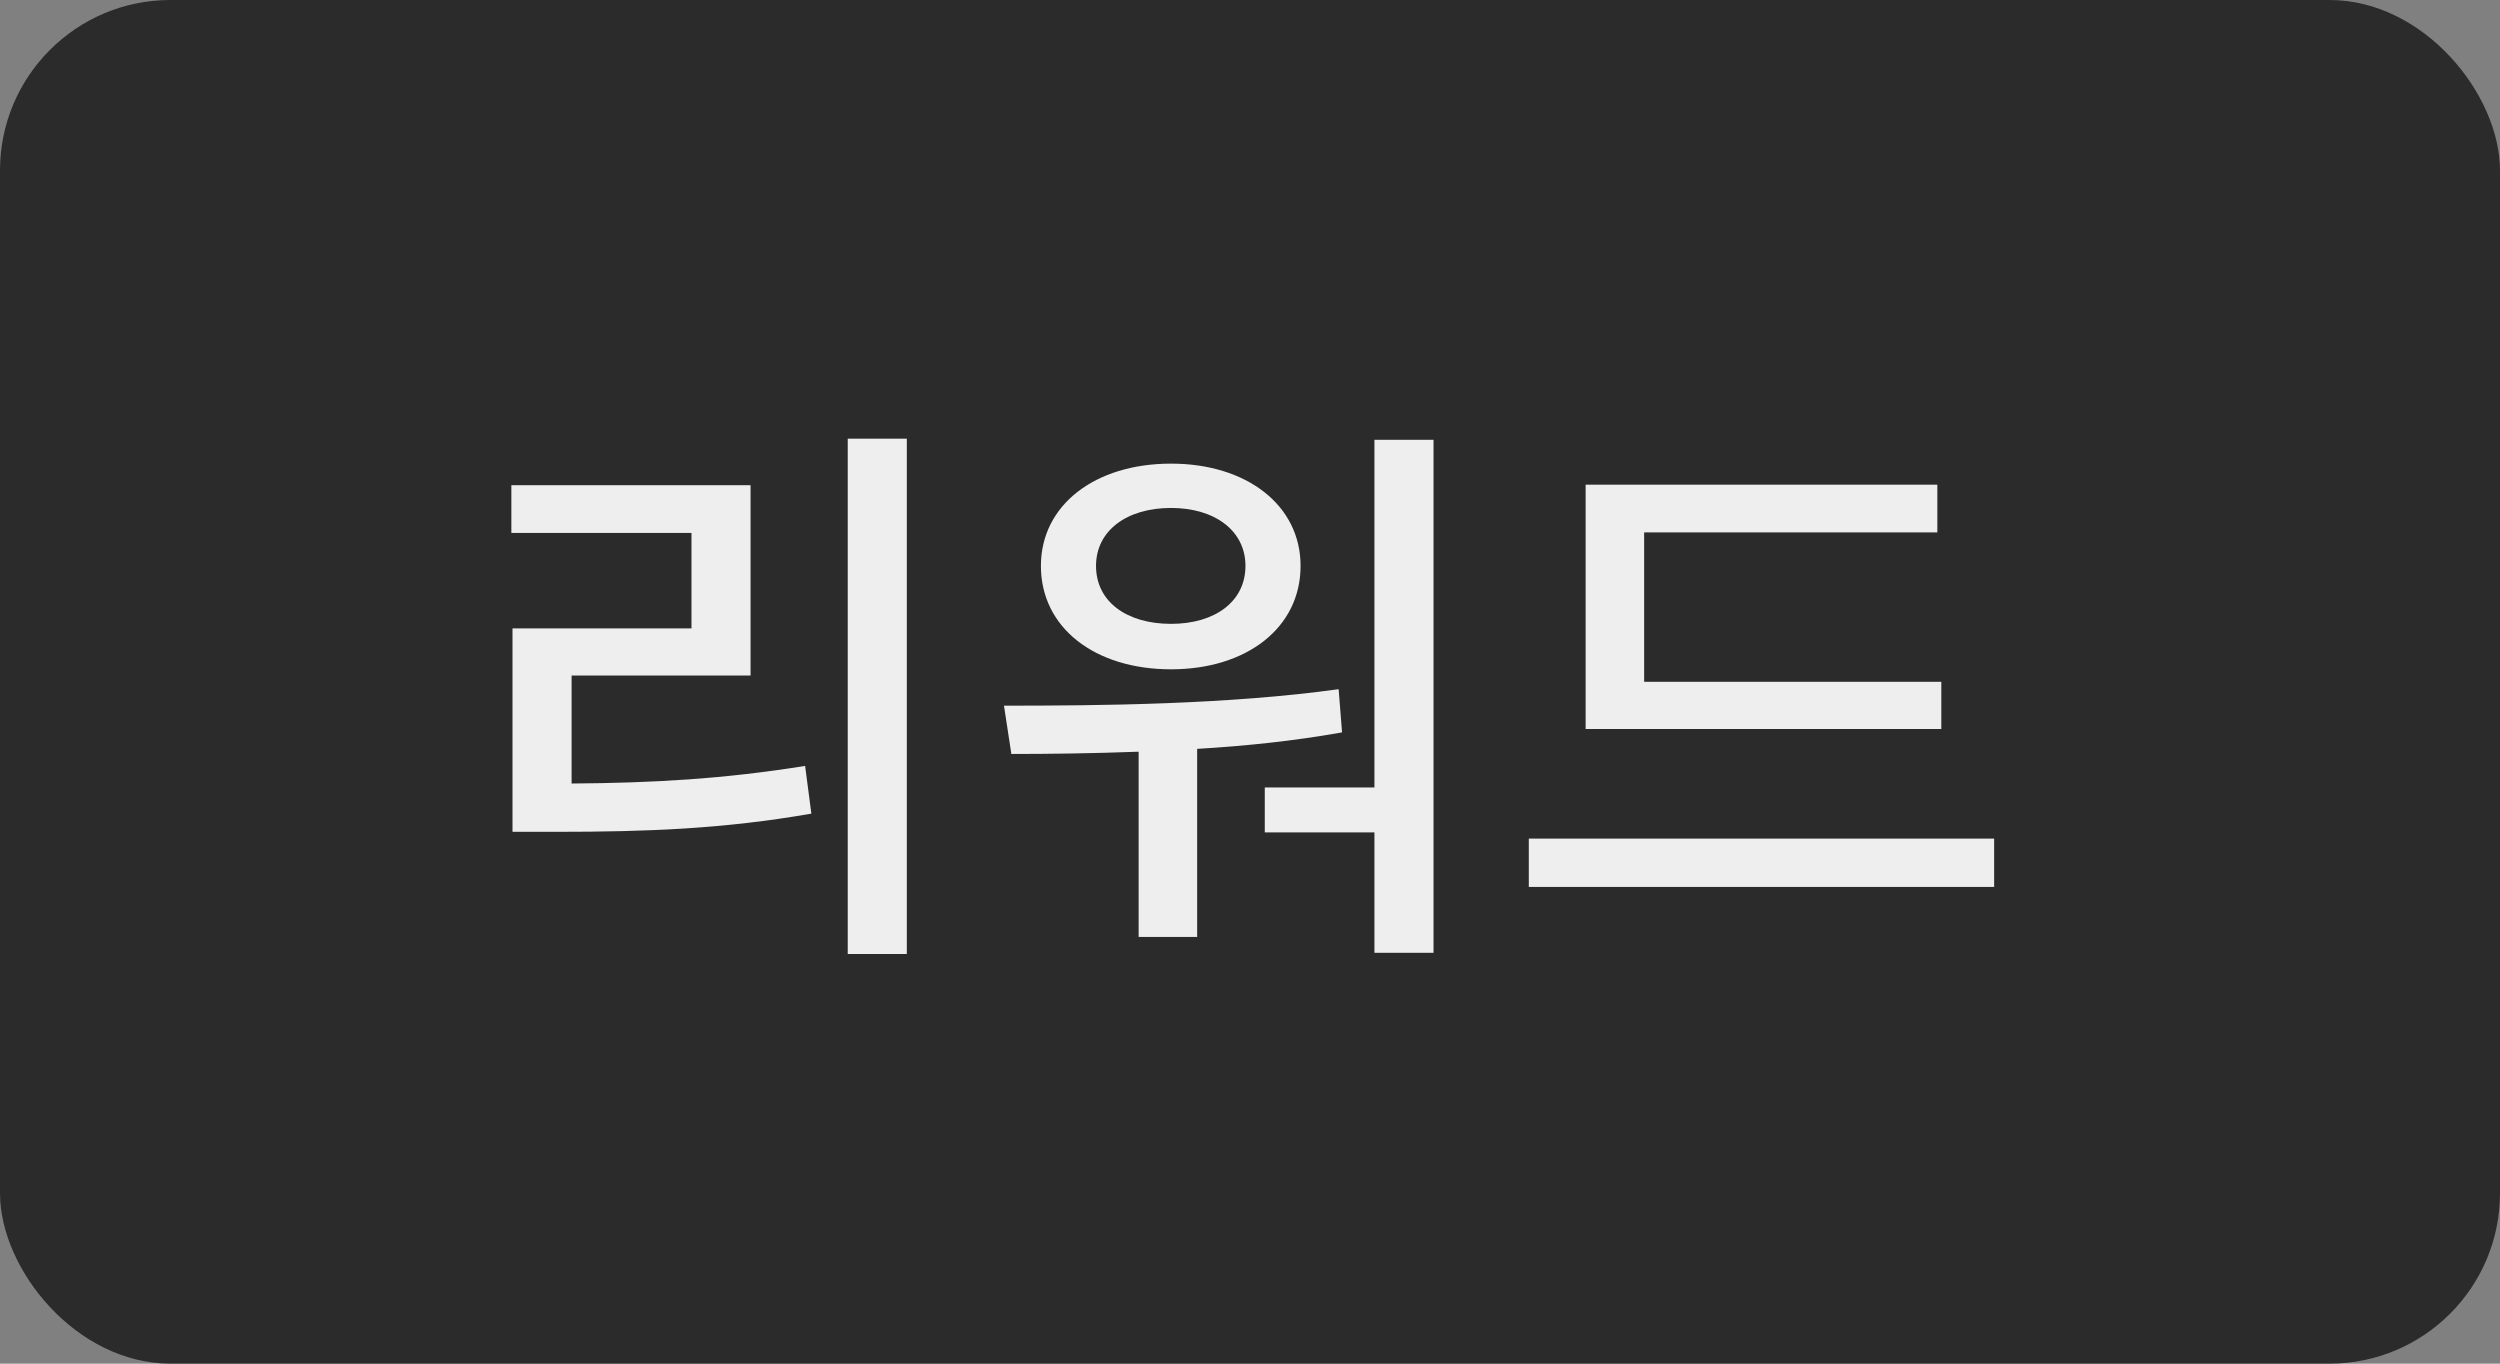
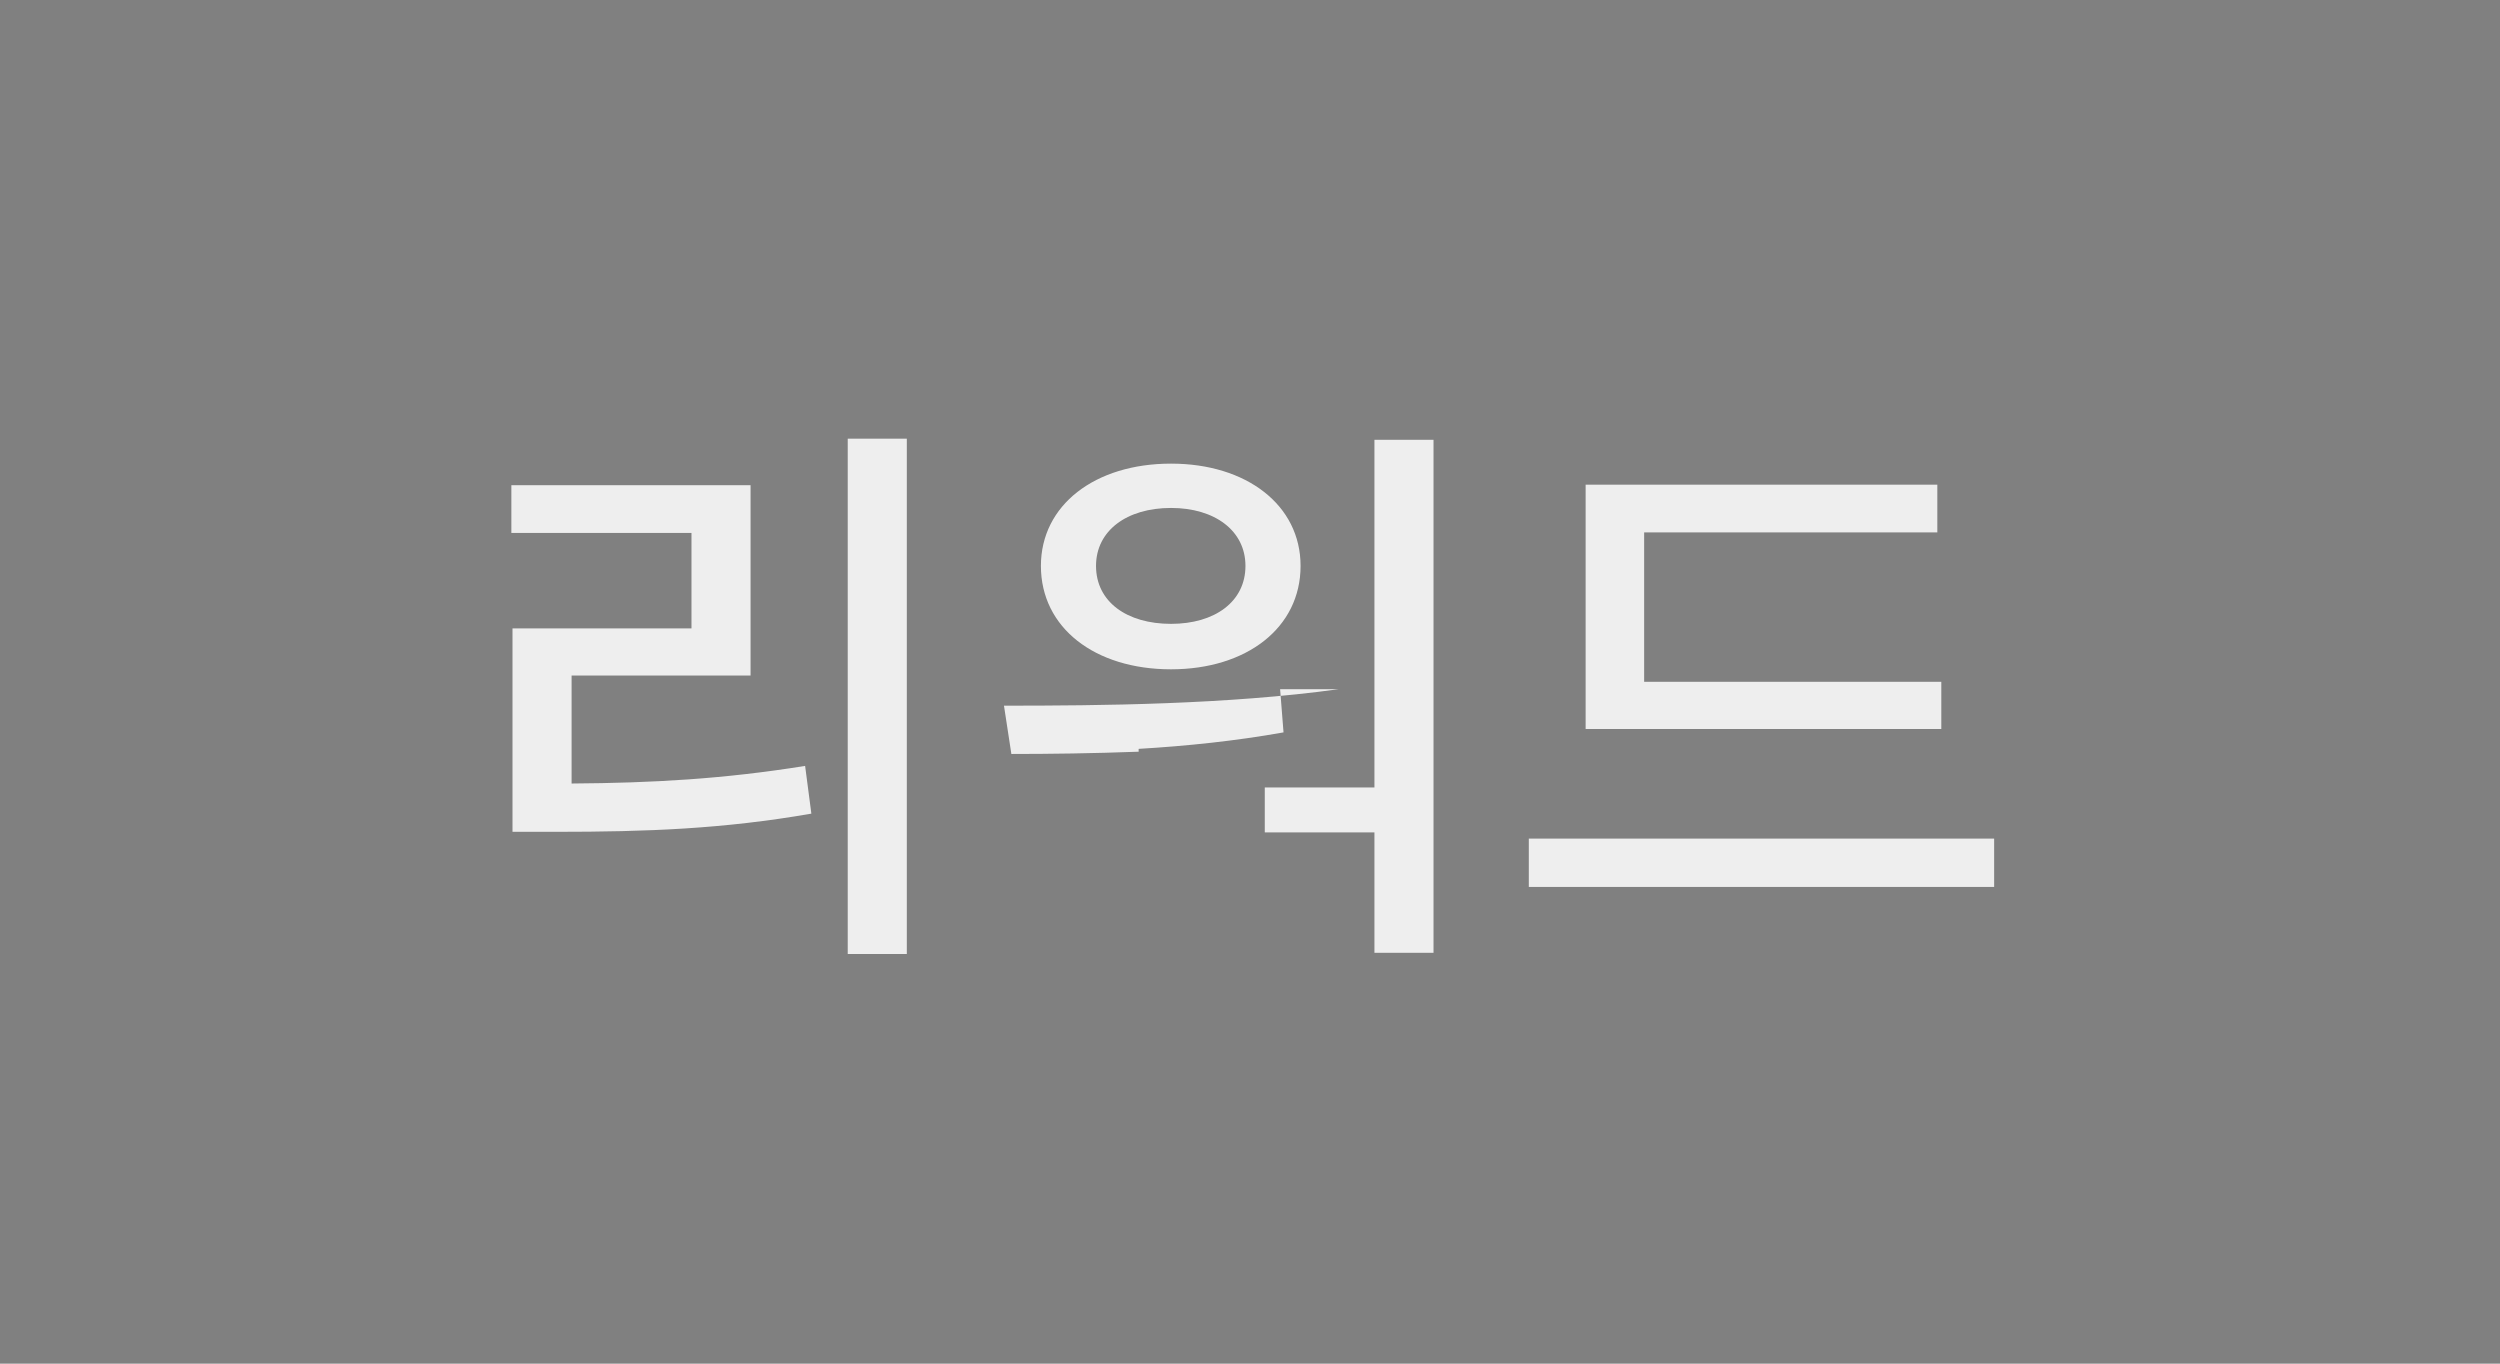
<svg xmlns="http://www.w3.org/2000/svg" width="44" height="24" fill="none" viewBox="0 0 44 24">
  <rect x="0" y="0" width="44" height="24" fill="#808080" stroke="none" />
-   <rect width="44" height="24" fill="#2B2B2B" rx="3" />
-   <path fill="#EEE" d="M10.06 11.89h3.15V8.54H9v.84h3.17v1.68H9.02v3.58h.77c1.59 0 2.94-.05 4.49-.32l-.11-.84c-1.43.23-2.68.3-4.11.31v-1.9zm4.86-4.17v9.07h1.04V7.72h-1.04zm5.69 1.22c.77 0 1.31.4 1.31 1.02 0 .63-.54 1.02-1.31 1.02-.78 0-1.32-.39-1.32-1.02 0-.62.54-1.02 1.32-1.02zm0 2.84c1.33 0 2.28-.73 2.28-1.82 0-1.07-.95-1.8-2.28-1.8-1.34 0-2.29.73-2.29 1.8 0 1.09.95 1.82 2.29 1.82zm2.95.35c-1.95.27-4.19.29-5.89.29l.13.85c.68 0 1.44-.01 2.24-.04v3.26h1.03v-3.31c.85-.05 1.71-.14 2.55-.29l-.06-.76zm.63-4.39v6.12h-1.93v.79h1.93v2.12h1.04V7.74h-1.04zM34.167 12h-5.23V9.37h5.16v-.84h-6.19v4.3h6.26V12zm-7.26 2.76v.85h8.19v-.85h-8.19z" />
+   <path fill="#EEE" d="M10.06 11.89h3.15V8.54H9v.84h3.17v1.68H9.02v3.58h.77c1.59 0 2.94-.05 4.49-.32l-.11-.84c-1.43.23-2.68.3-4.11.31v-1.9zm4.86-4.17v9.07h1.04V7.72h-1.04zm5.69 1.22c.77 0 1.31.4 1.31 1.02 0 .63-.54 1.02-1.31 1.02-.78 0-1.32-.39-1.32-1.02 0-.62.54-1.02 1.32-1.02zm0 2.84c1.33 0 2.28-.73 2.28-1.82 0-1.07-.95-1.8-2.28-1.8-1.34 0-2.29.73-2.29 1.8 0 1.09.95 1.82 2.29 1.82zm2.95.35c-1.95.27-4.19.29-5.89.29l.13.85c.68 0 1.44-.01 2.24-.04v3.26v-3.31c.85-.05 1.71-.14 2.55-.29l-.06-.76zm.63-4.39v6.12h-1.93v.79h1.93v2.12h1.04V7.74h-1.04zM34.167 12h-5.23V9.37h5.16v-.84h-6.19v4.3h6.26V12zm-7.26 2.76v.85h8.19v-.85h-8.19z" />
</svg>